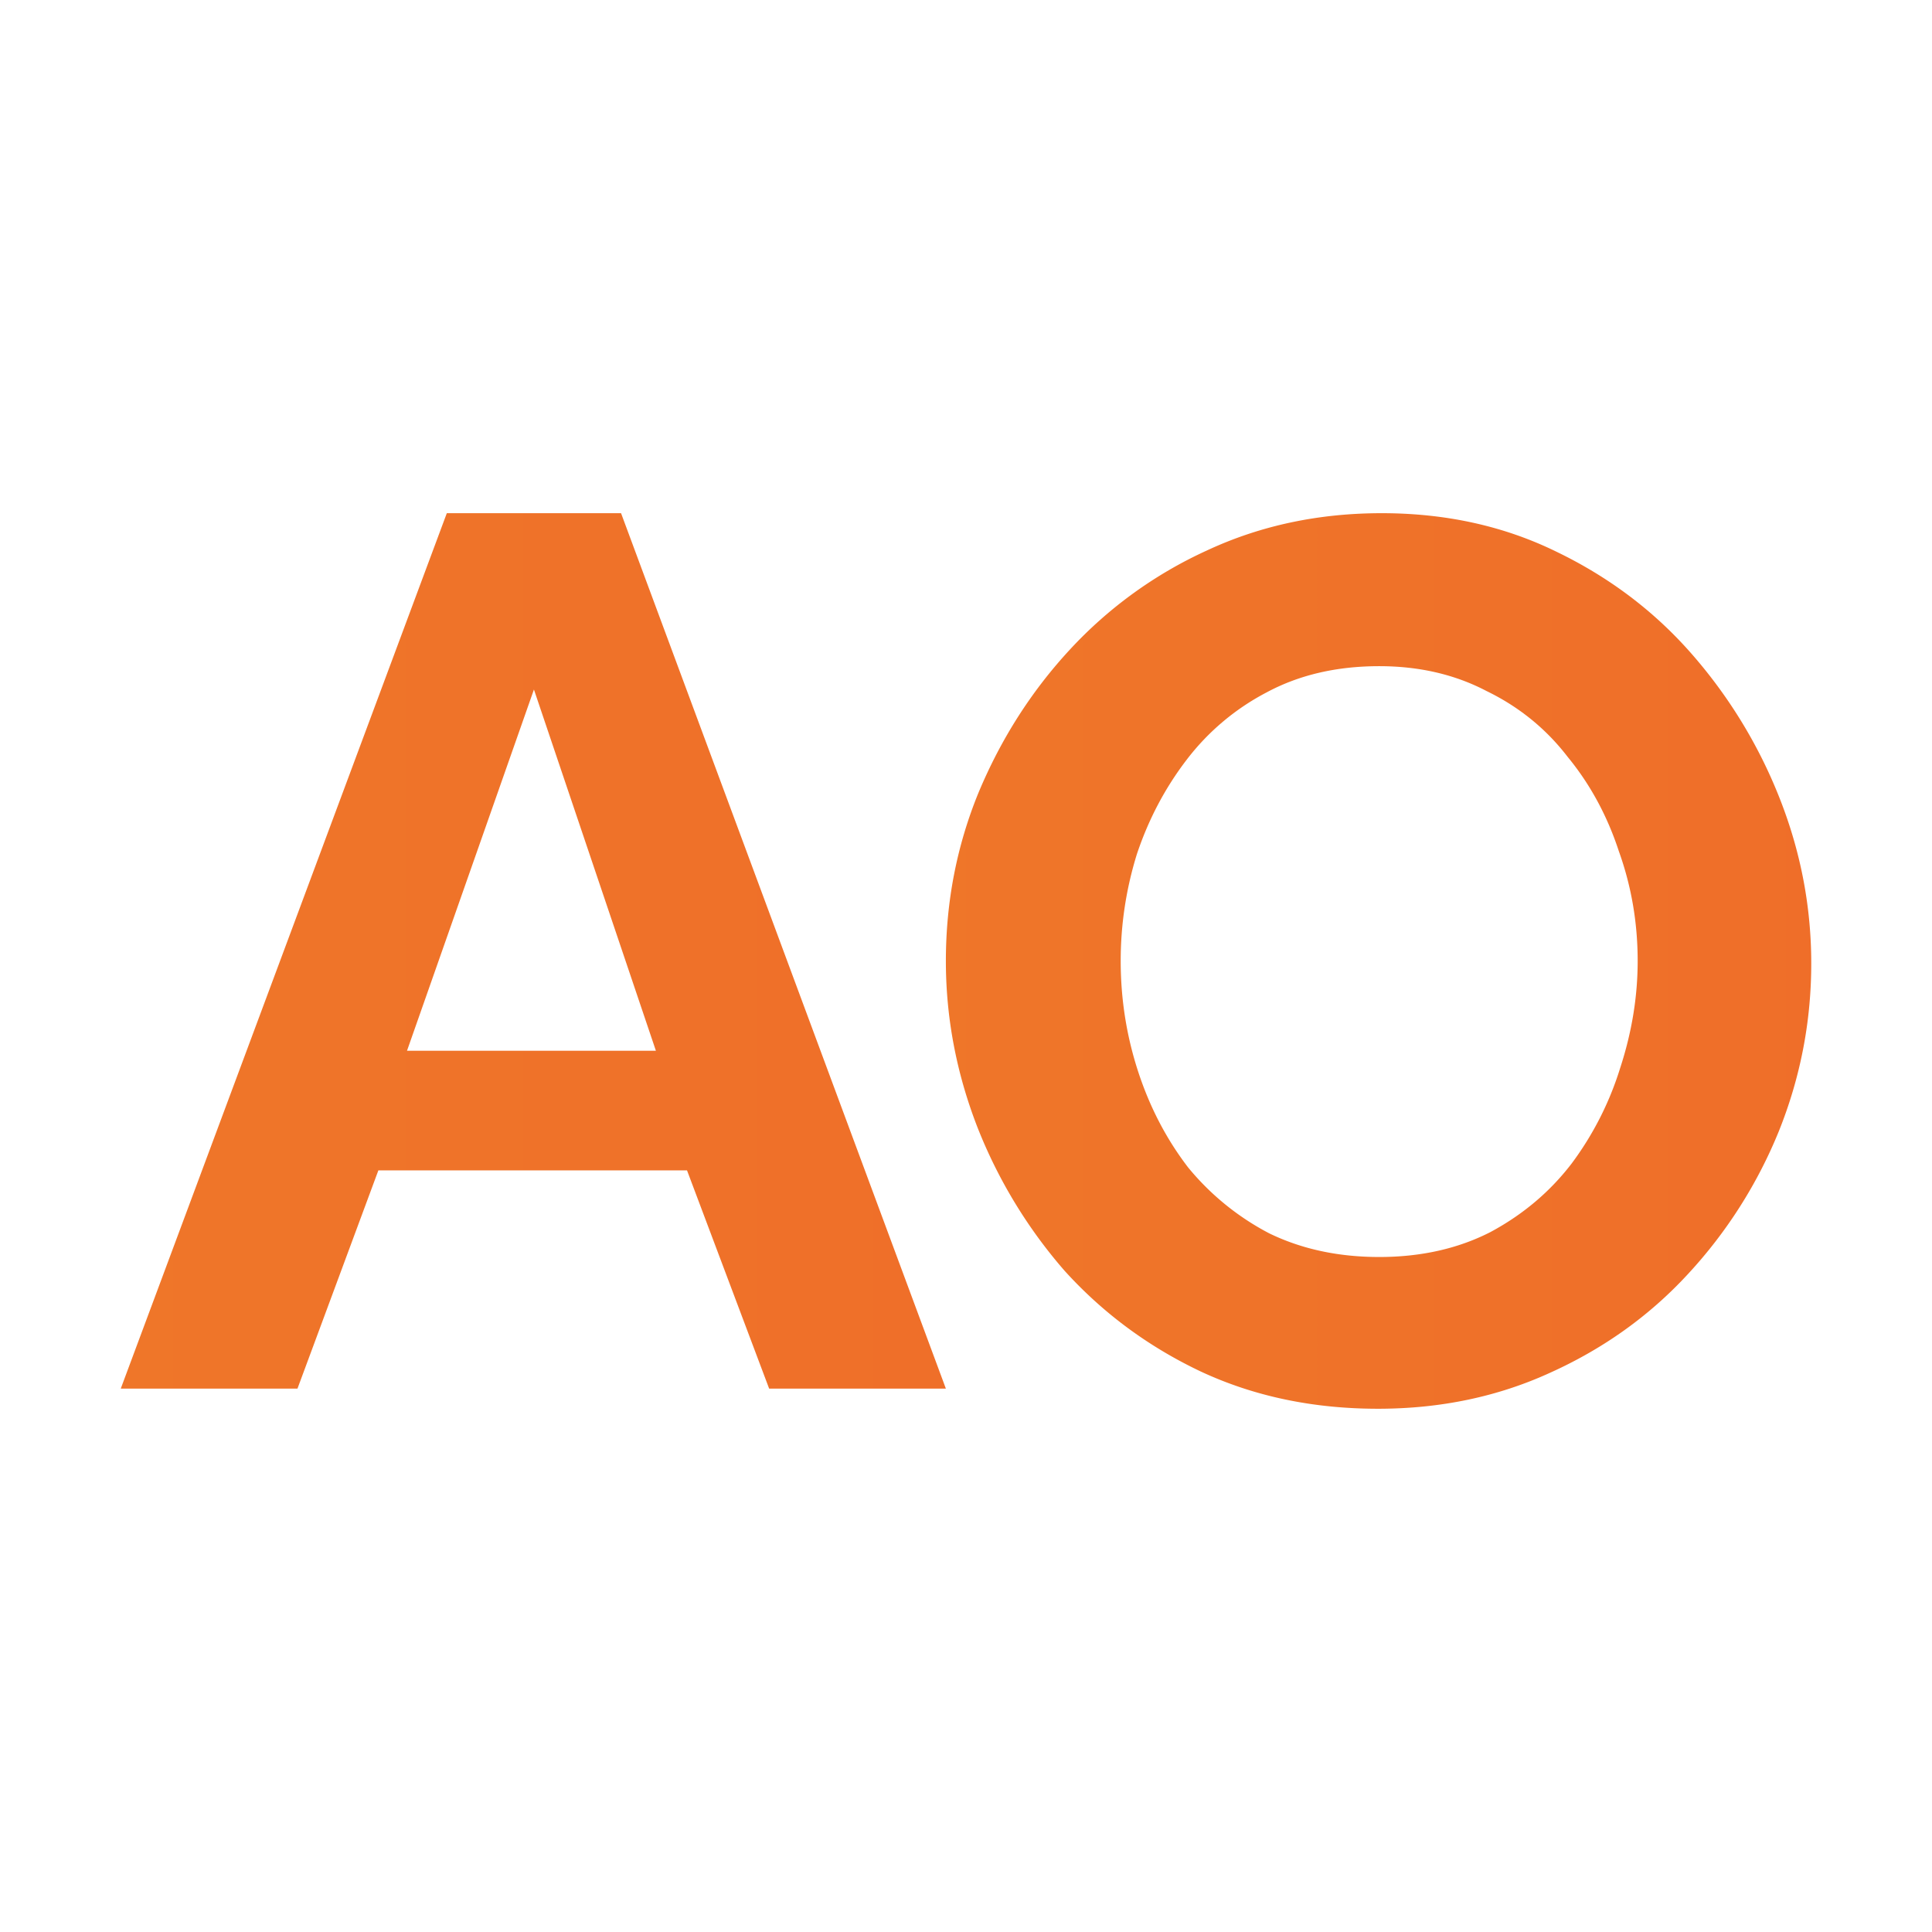
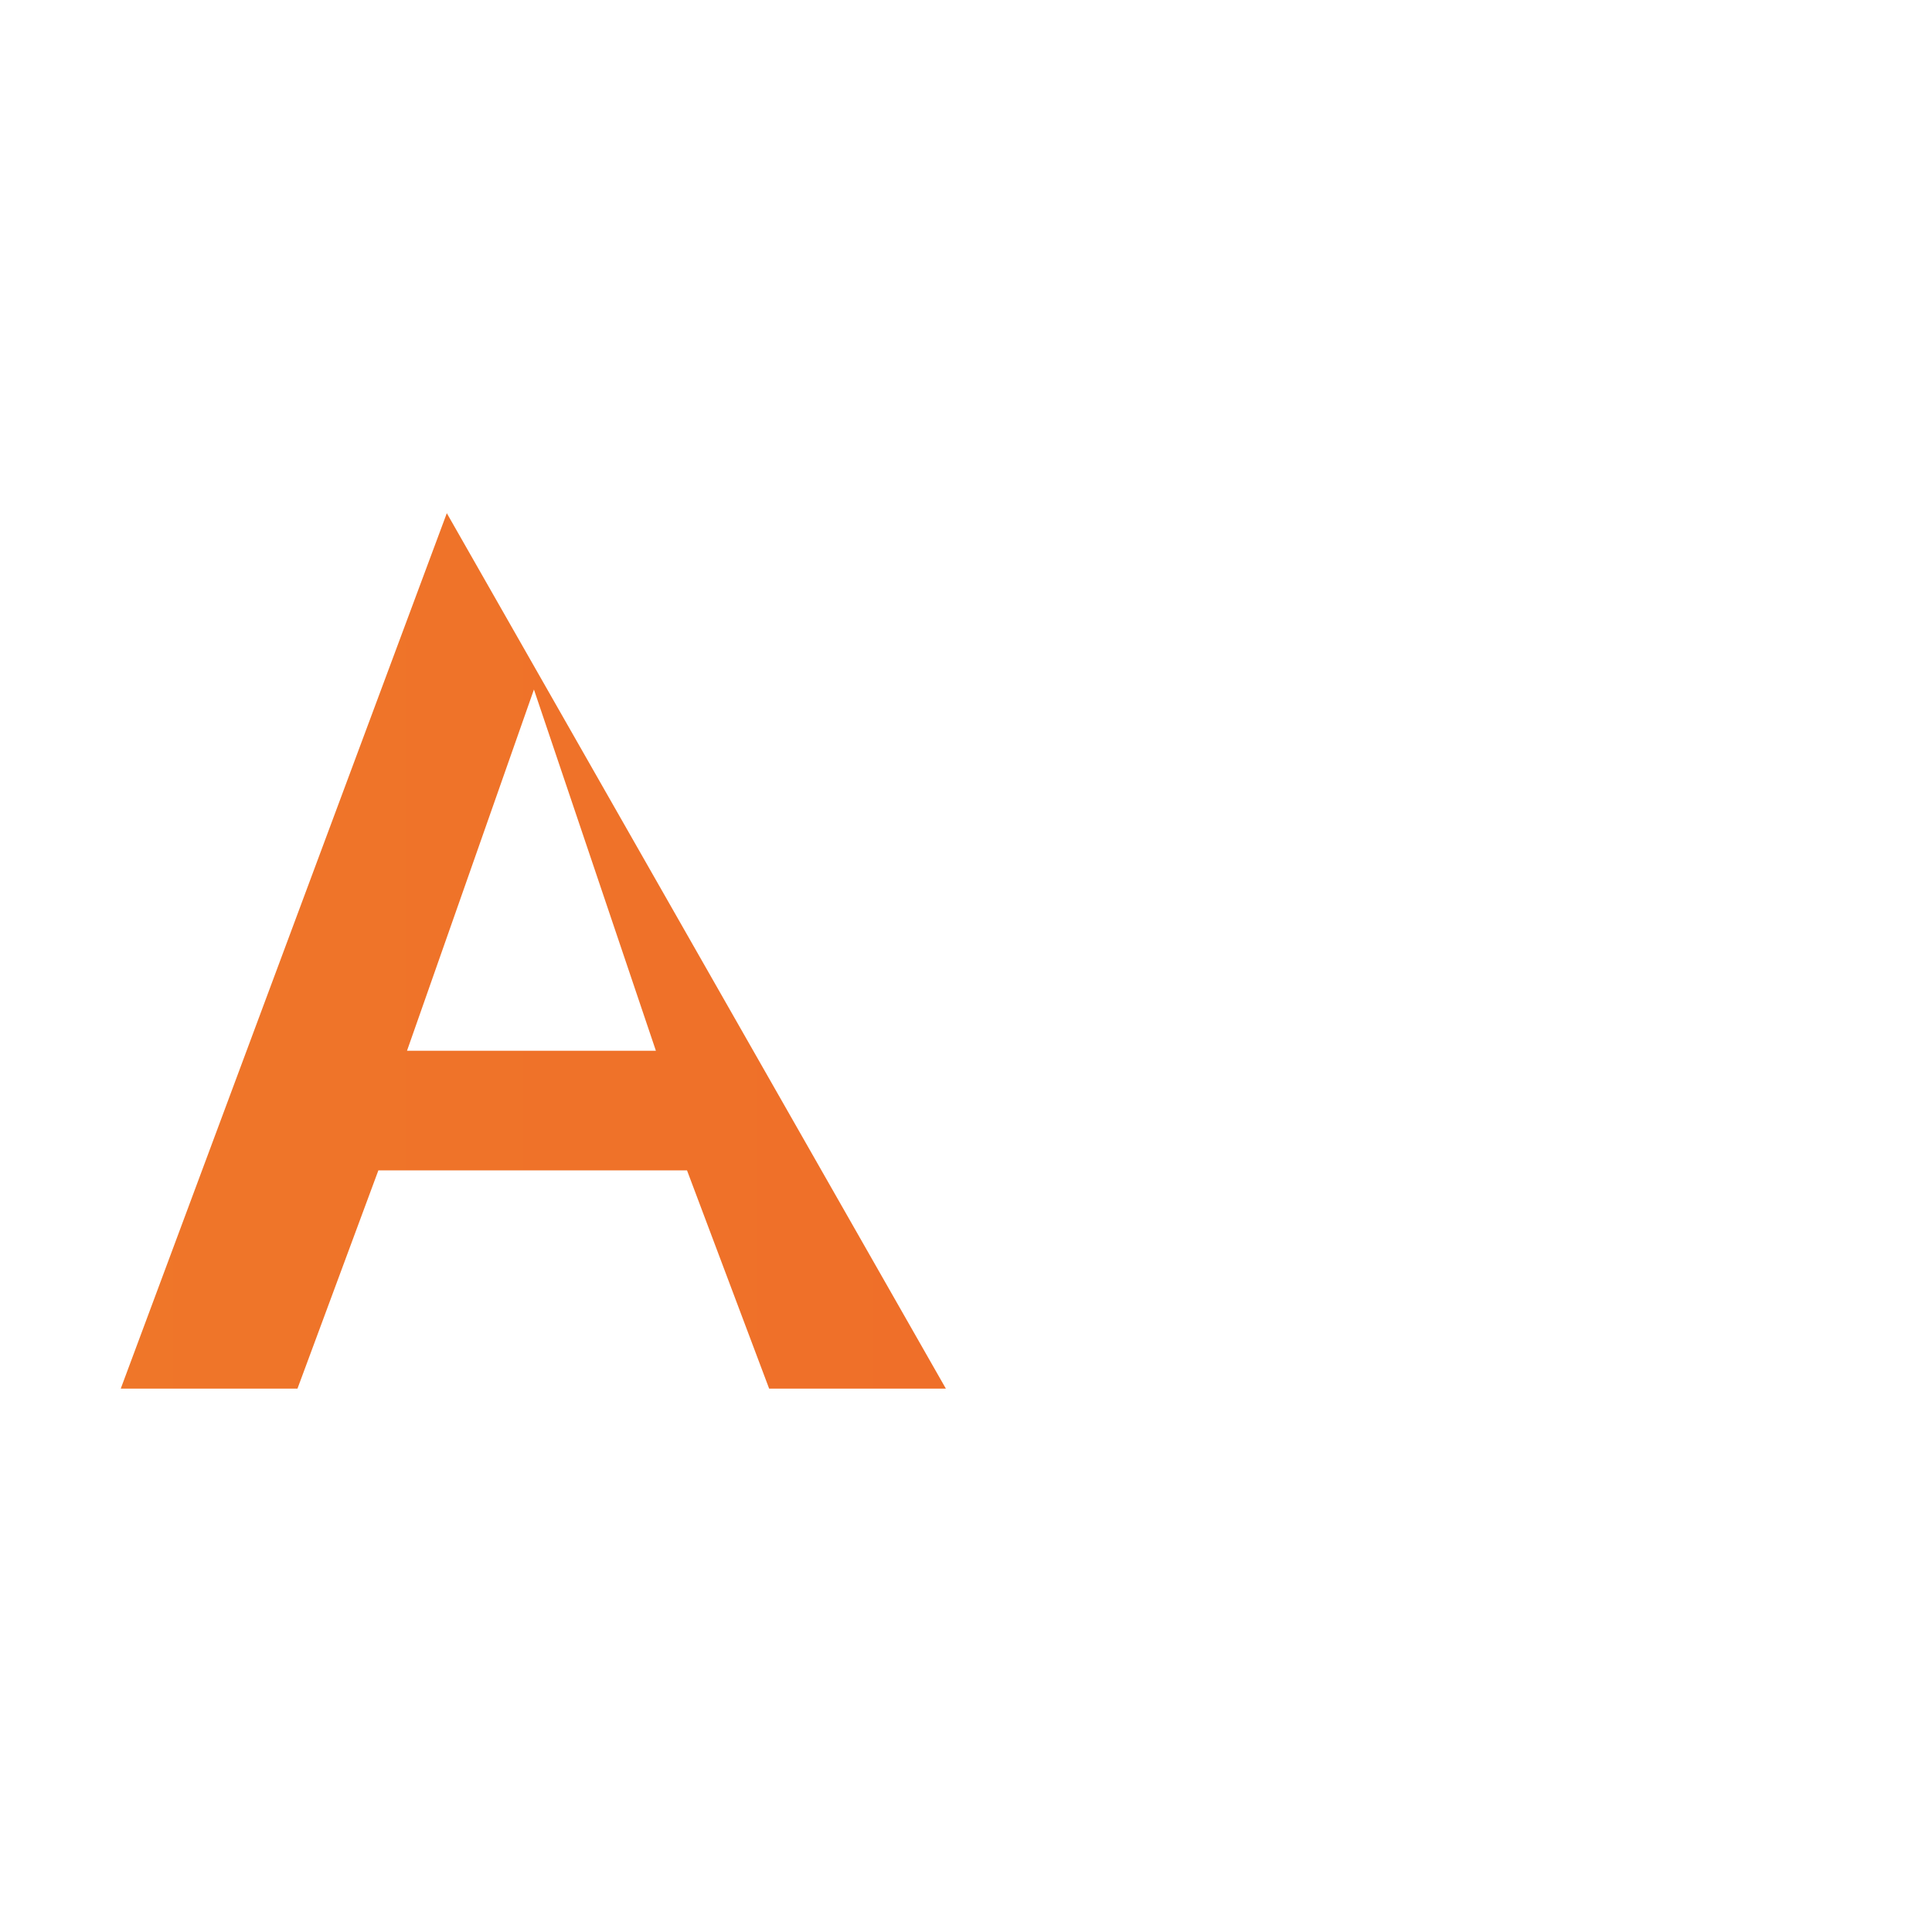
<svg xmlns="http://www.w3.org/2000/svg" data-bbox="12 51 168 89" viewBox="0 0 192 192" height="192" width="192" data-type="ugc">
  <g>
-     <path fill="url(#6c189c14-3d52-407c-95c0-688b806dbd7d)" d="M136.938 140q-9.68 0-17.622-3.708-7.818-3.709-13.527-10.013a49 49 0 0 1-8.686-14.339Q94 103.906 94 95.5q0-8.775 3.227-16.687 3.35-8.035 9.059-14.216a42.6 42.6 0 0 1 13.651-9.889Q127.879 51 137.31 51q9.556 0 17.374 3.832 7.942 3.832 13.527 10.26a49 49 0 0 1 8.687 14.339Q180 87.342 180 95.747q0 8.653-3.227 16.688a46.8 46.8 0 0 1-9.059 14.215q-5.708 6.18-13.651 9.765Q146.245 140 136.938 140m-25.564-44.5q0 5.686 1.737 11.001 1.737 5.316 4.964 9.518a25.9 25.9 0 0 0 8.066 6.552q4.84 2.349 10.921 2.348 6.205 0 11.045-2.472 4.84-2.596 8.066-6.798a31.4 31.4 0 0 0 4.84-9.518q1.737-5.316 1.737-10.631 0-5.686-1.861-10.878-1.737-5.315-5.088-9.394-3.227-4.203-8.067-6.552-4.715-2.472-10.672-2.472-6.329 0-11.169 2.596a23.9 23.9 0 0 0-7.942 6.675q-3.227 4.203-4.964 9.394a35.6 35.6 0 0 0-1.613 10.631" />
-     <path fill="url(#814f1a93-9e86-4d93-a8d9-b9d06809eeb9)" d="M44.404 51H61.72L94 138H76.437l-8.162-21.689H37.602L29.562 138H12zm20.779 53.425L53.062 68.523l-12.615 35.902z" />
+     <path fill="url(#814f1a93-9e86-4d93-a8d9-b9d06809eeb9)" d="M44.404 51L94 138H76.437l-8.162-21.689H37.602L29.562 138H12zm20.779 53.425L53.062 68.523l-12.615 35.902z" />
    <defs fill="none">
      <linearGradient gradientUnits="userSpaceOnUse" y2="34.313" x2="672.173" y1="34.313" x1="90.153" id="6c189c14-3d52-407c-95c0-688b806dbd7d">
        <stop stop-color="#EF7629" />
        <stop stop-color="#EF4429" offset="1" />
      </linearGradient>
      <linearGradient gradientUnits="userSpaceOnUse" y2="156.38" x2="591.442" y1="156.38" x1="11.382" id="814f1a93-9e86-4d93-a8d9-b9d06809eeb9">
        <stop stop-color="#EF7629" />
        <stop stop-color="#EF4429" offset="1" />
      </linearGradient>
    </defs>
  </g>
</svg>